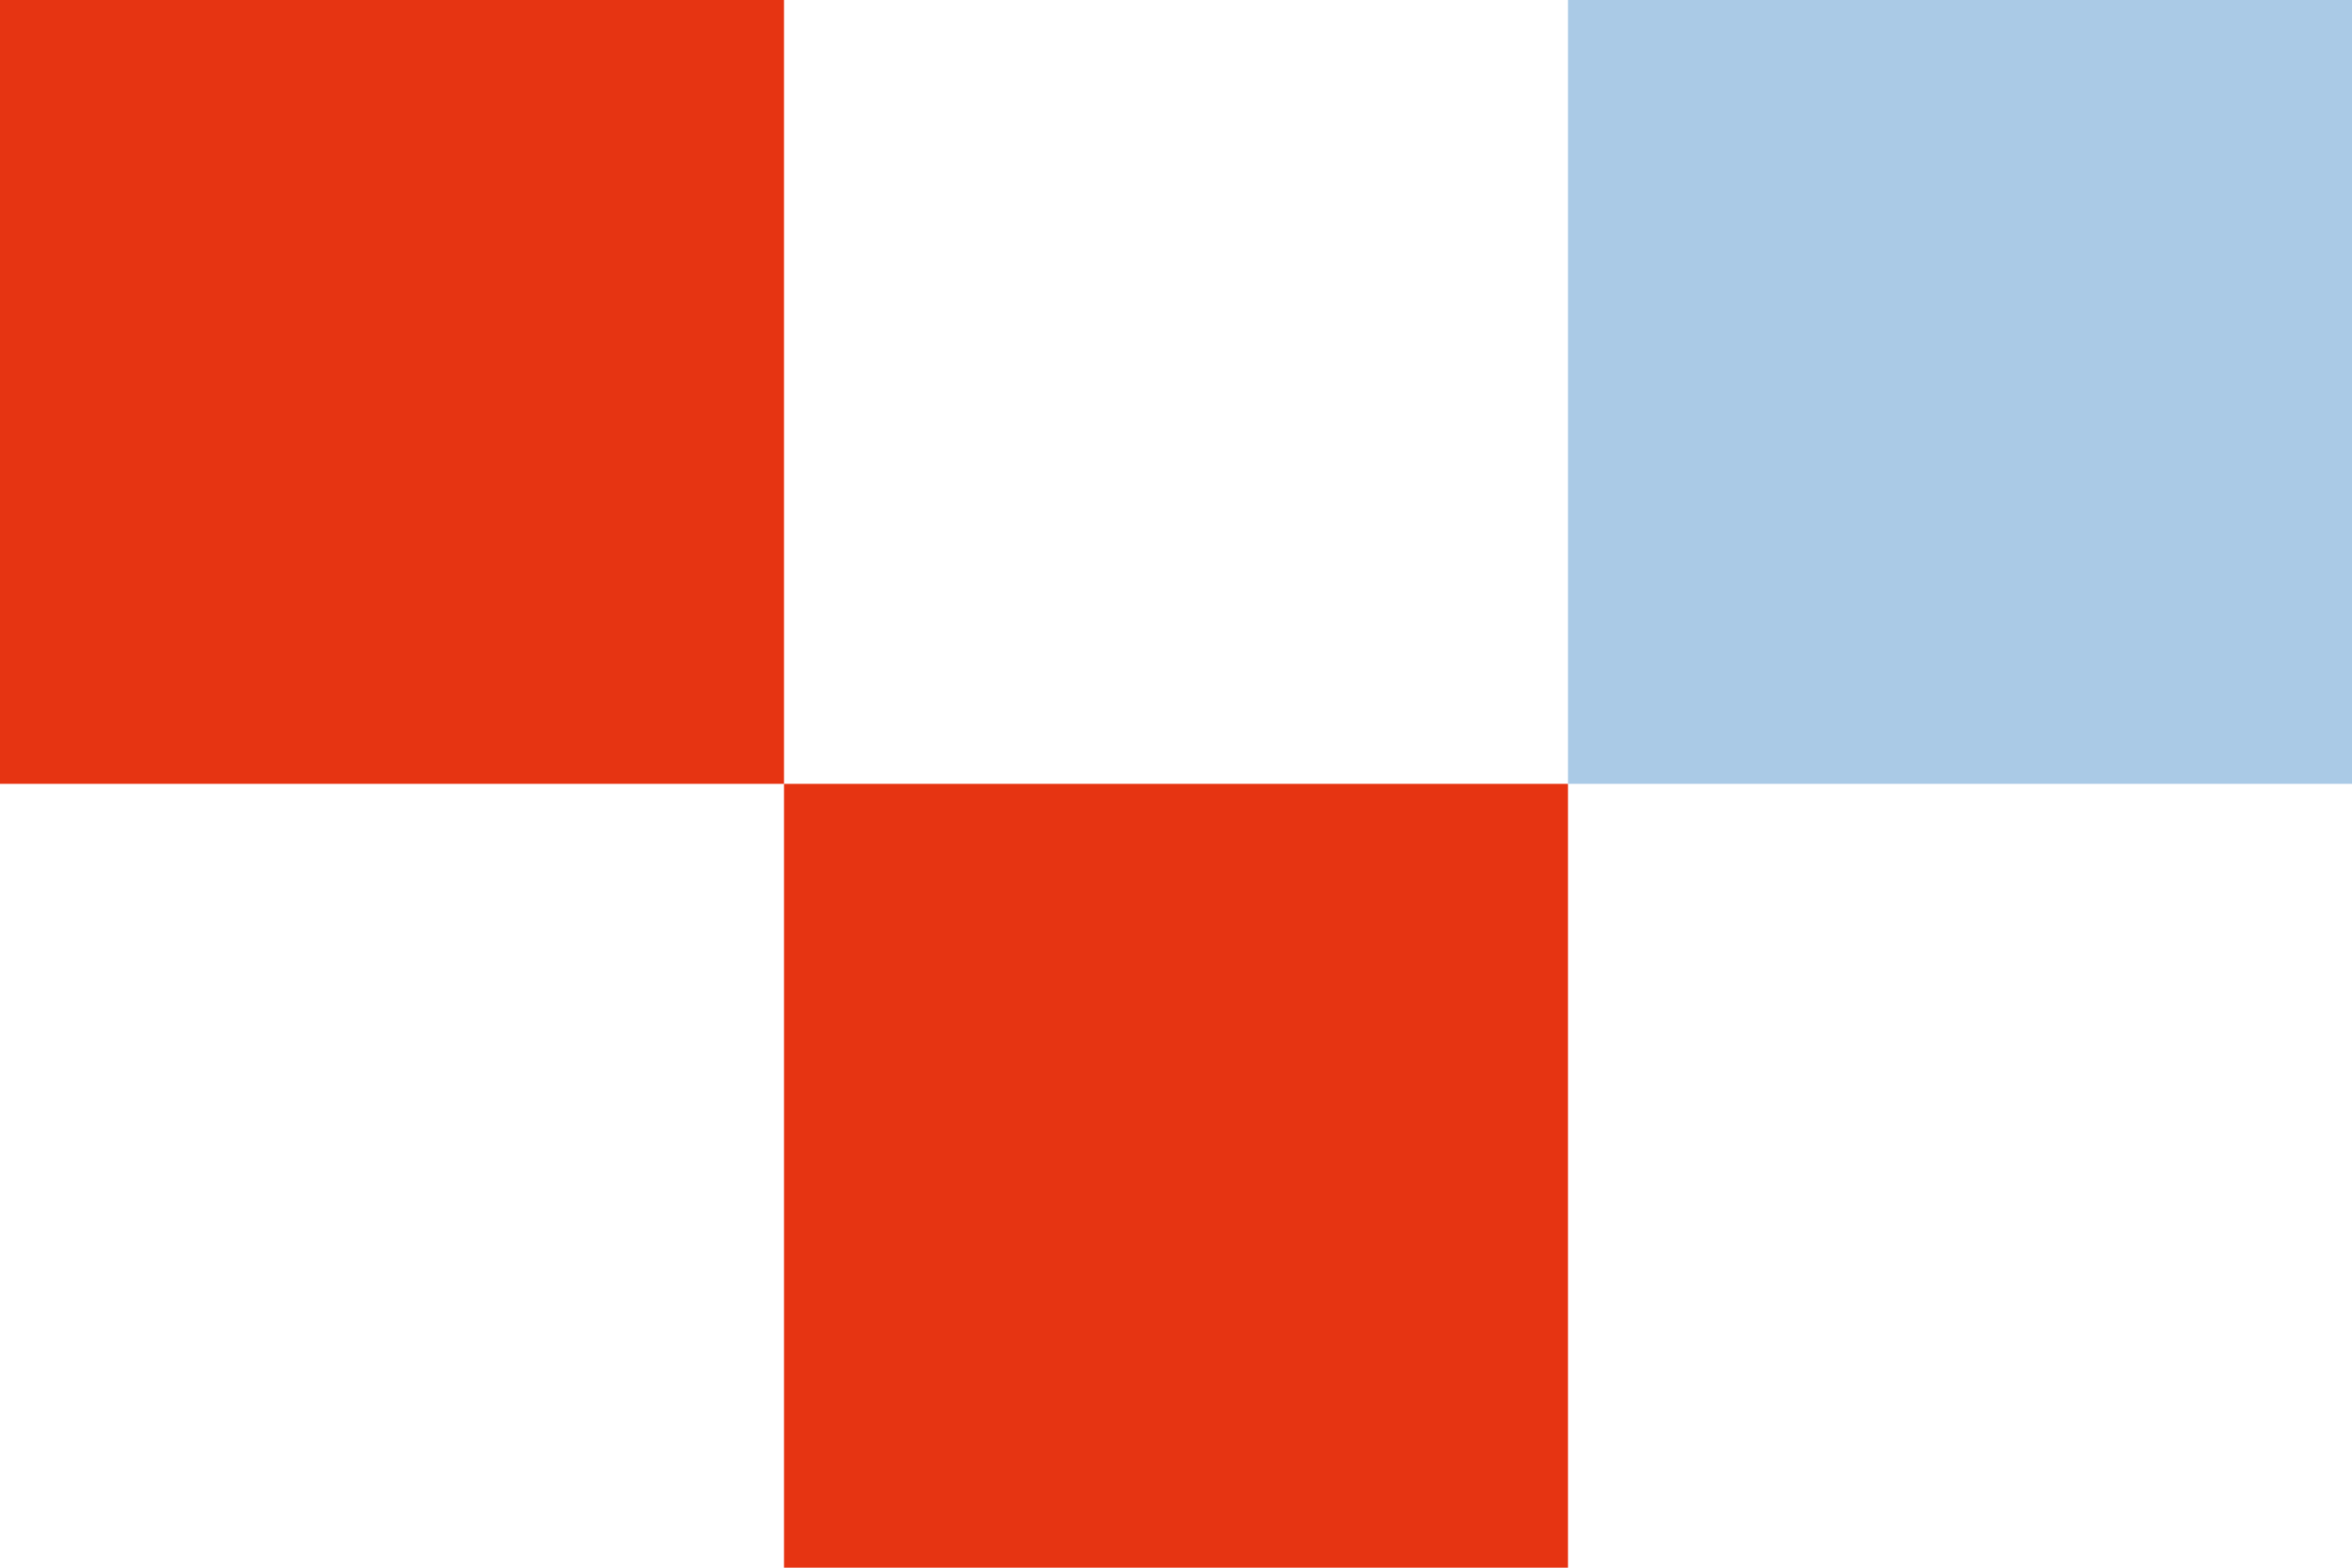
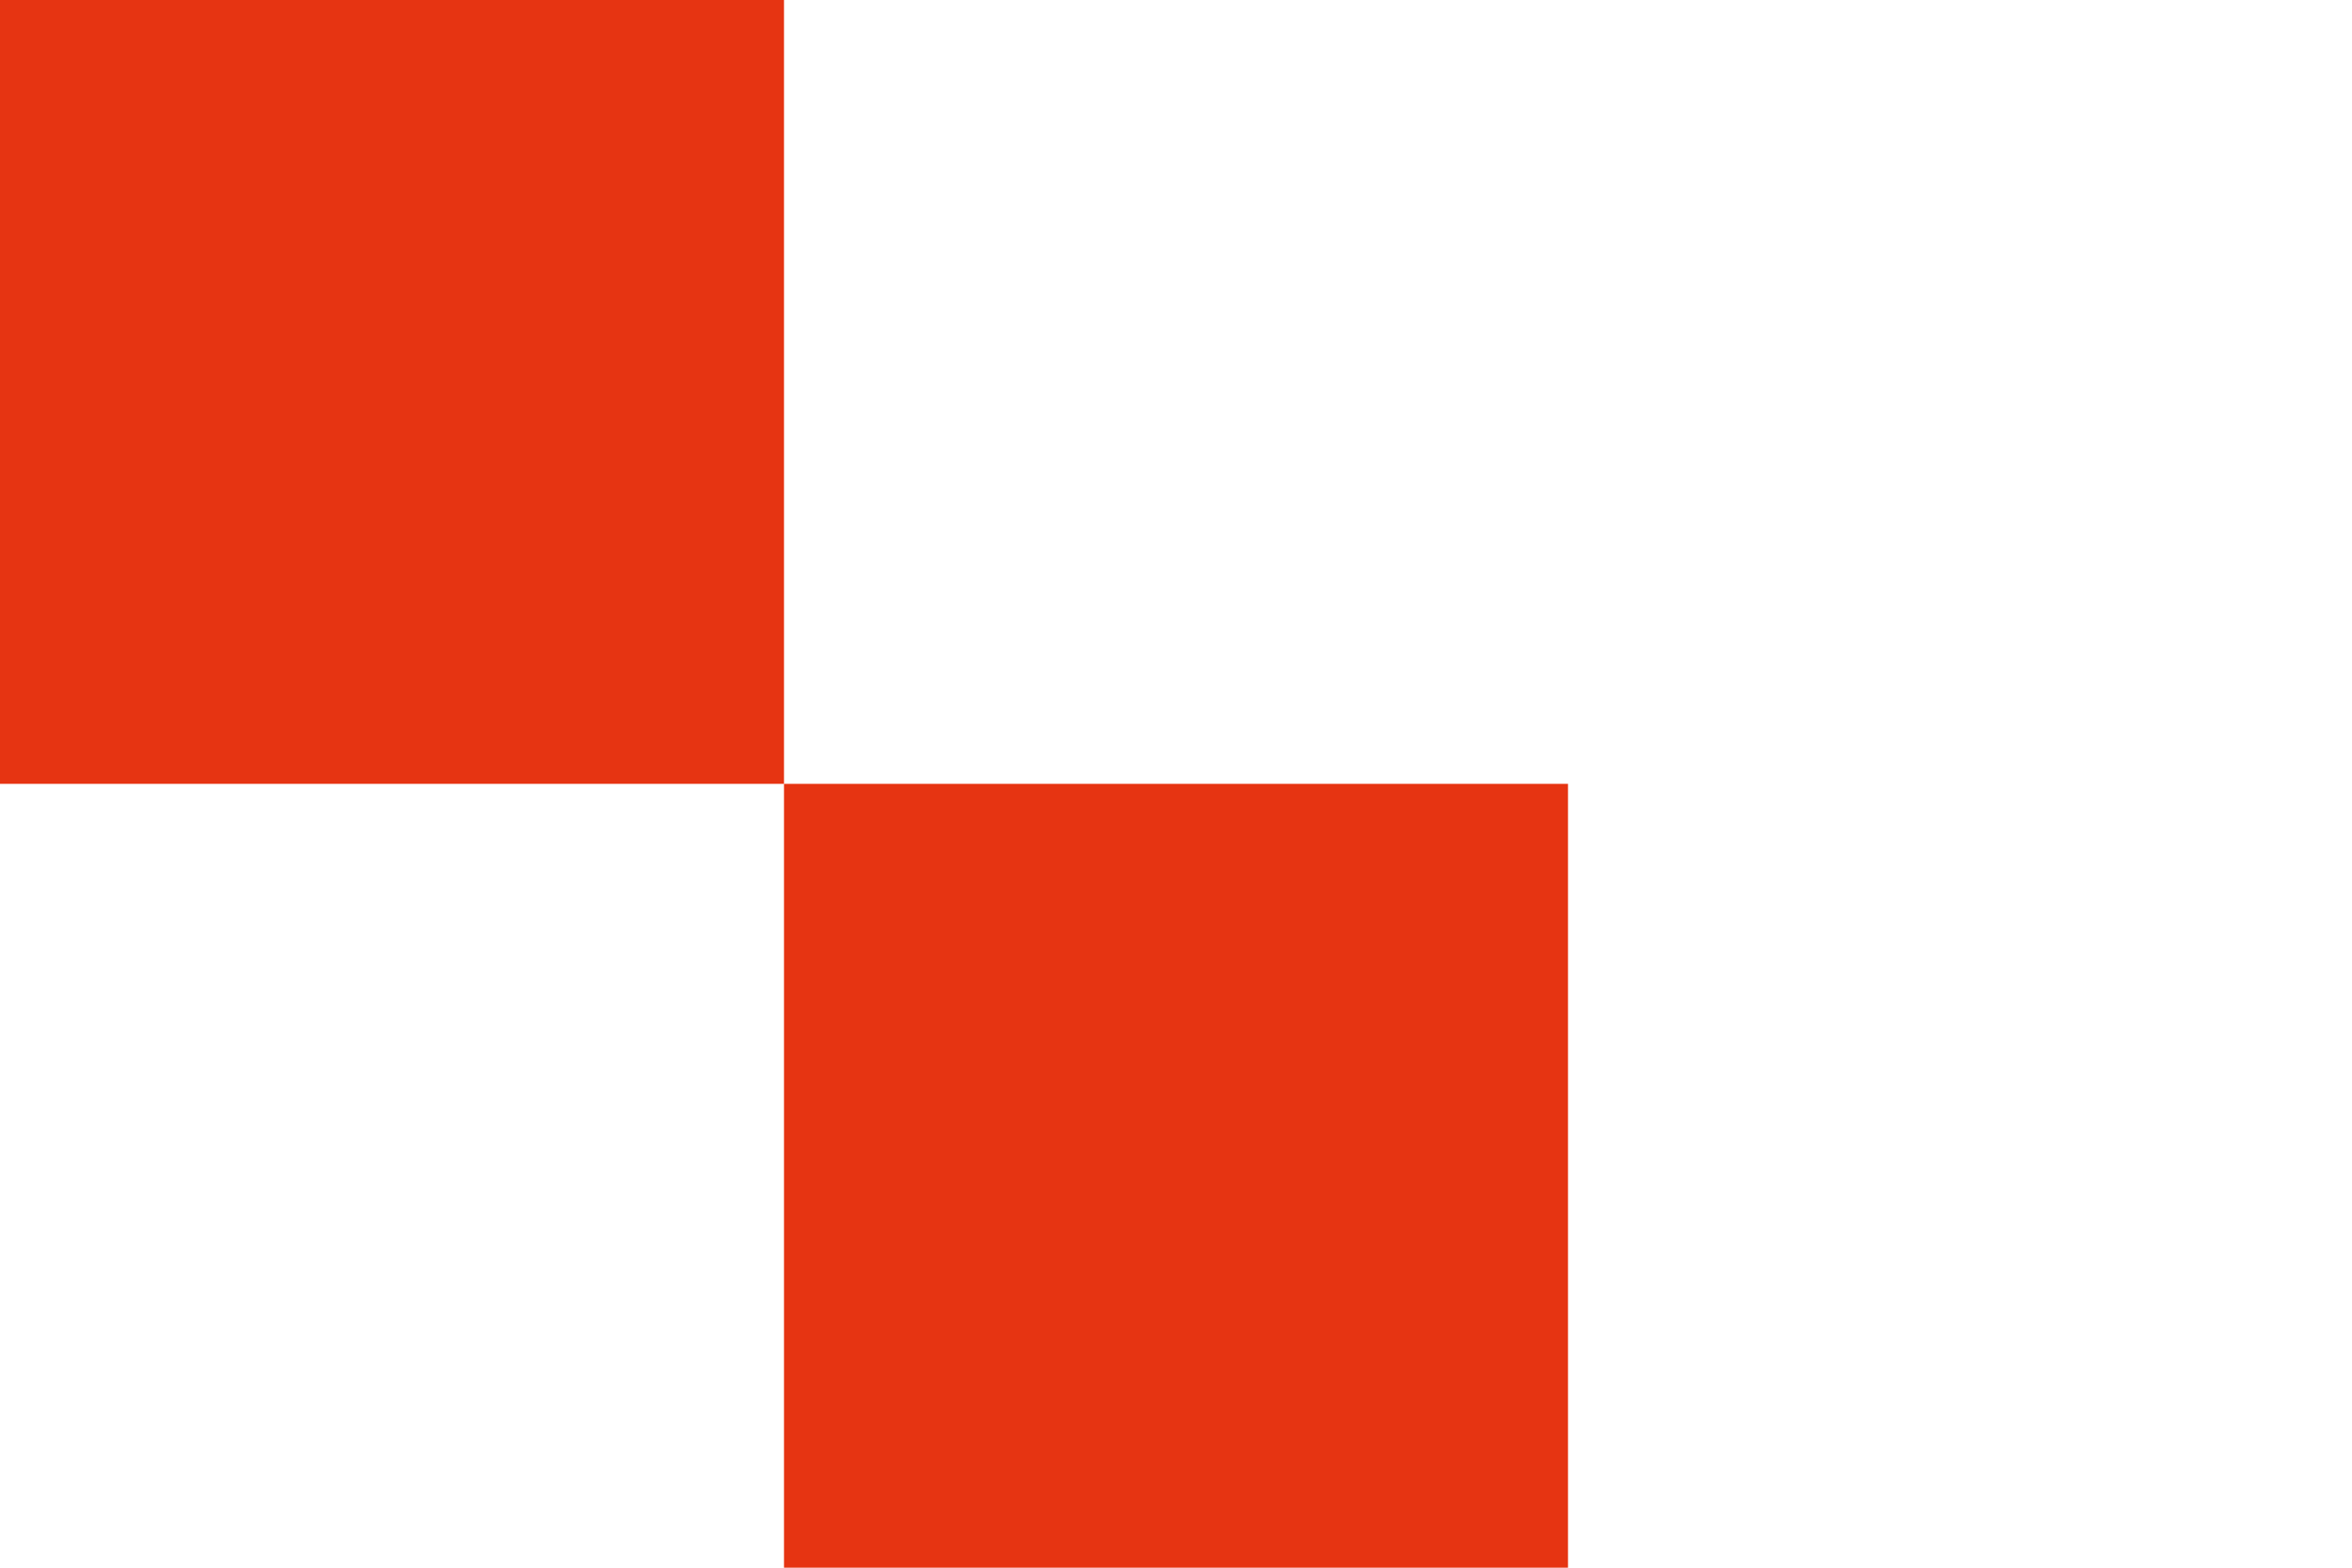
<svg xmlns="http://www.w3.org/2000/svg" height="36" viewBox="0 0 54 36" width="54">
  <g fill="none" fill-rule="evenodd">
    <path d="m0 0h18v18h-18z" fill="#e63412" />
    <path d="m18 18h18v18h-18z" fill="#e63412" />
-     <path d="m36 0h18v18h-18z" fill="#aacae6" />
  </g>
</svg>